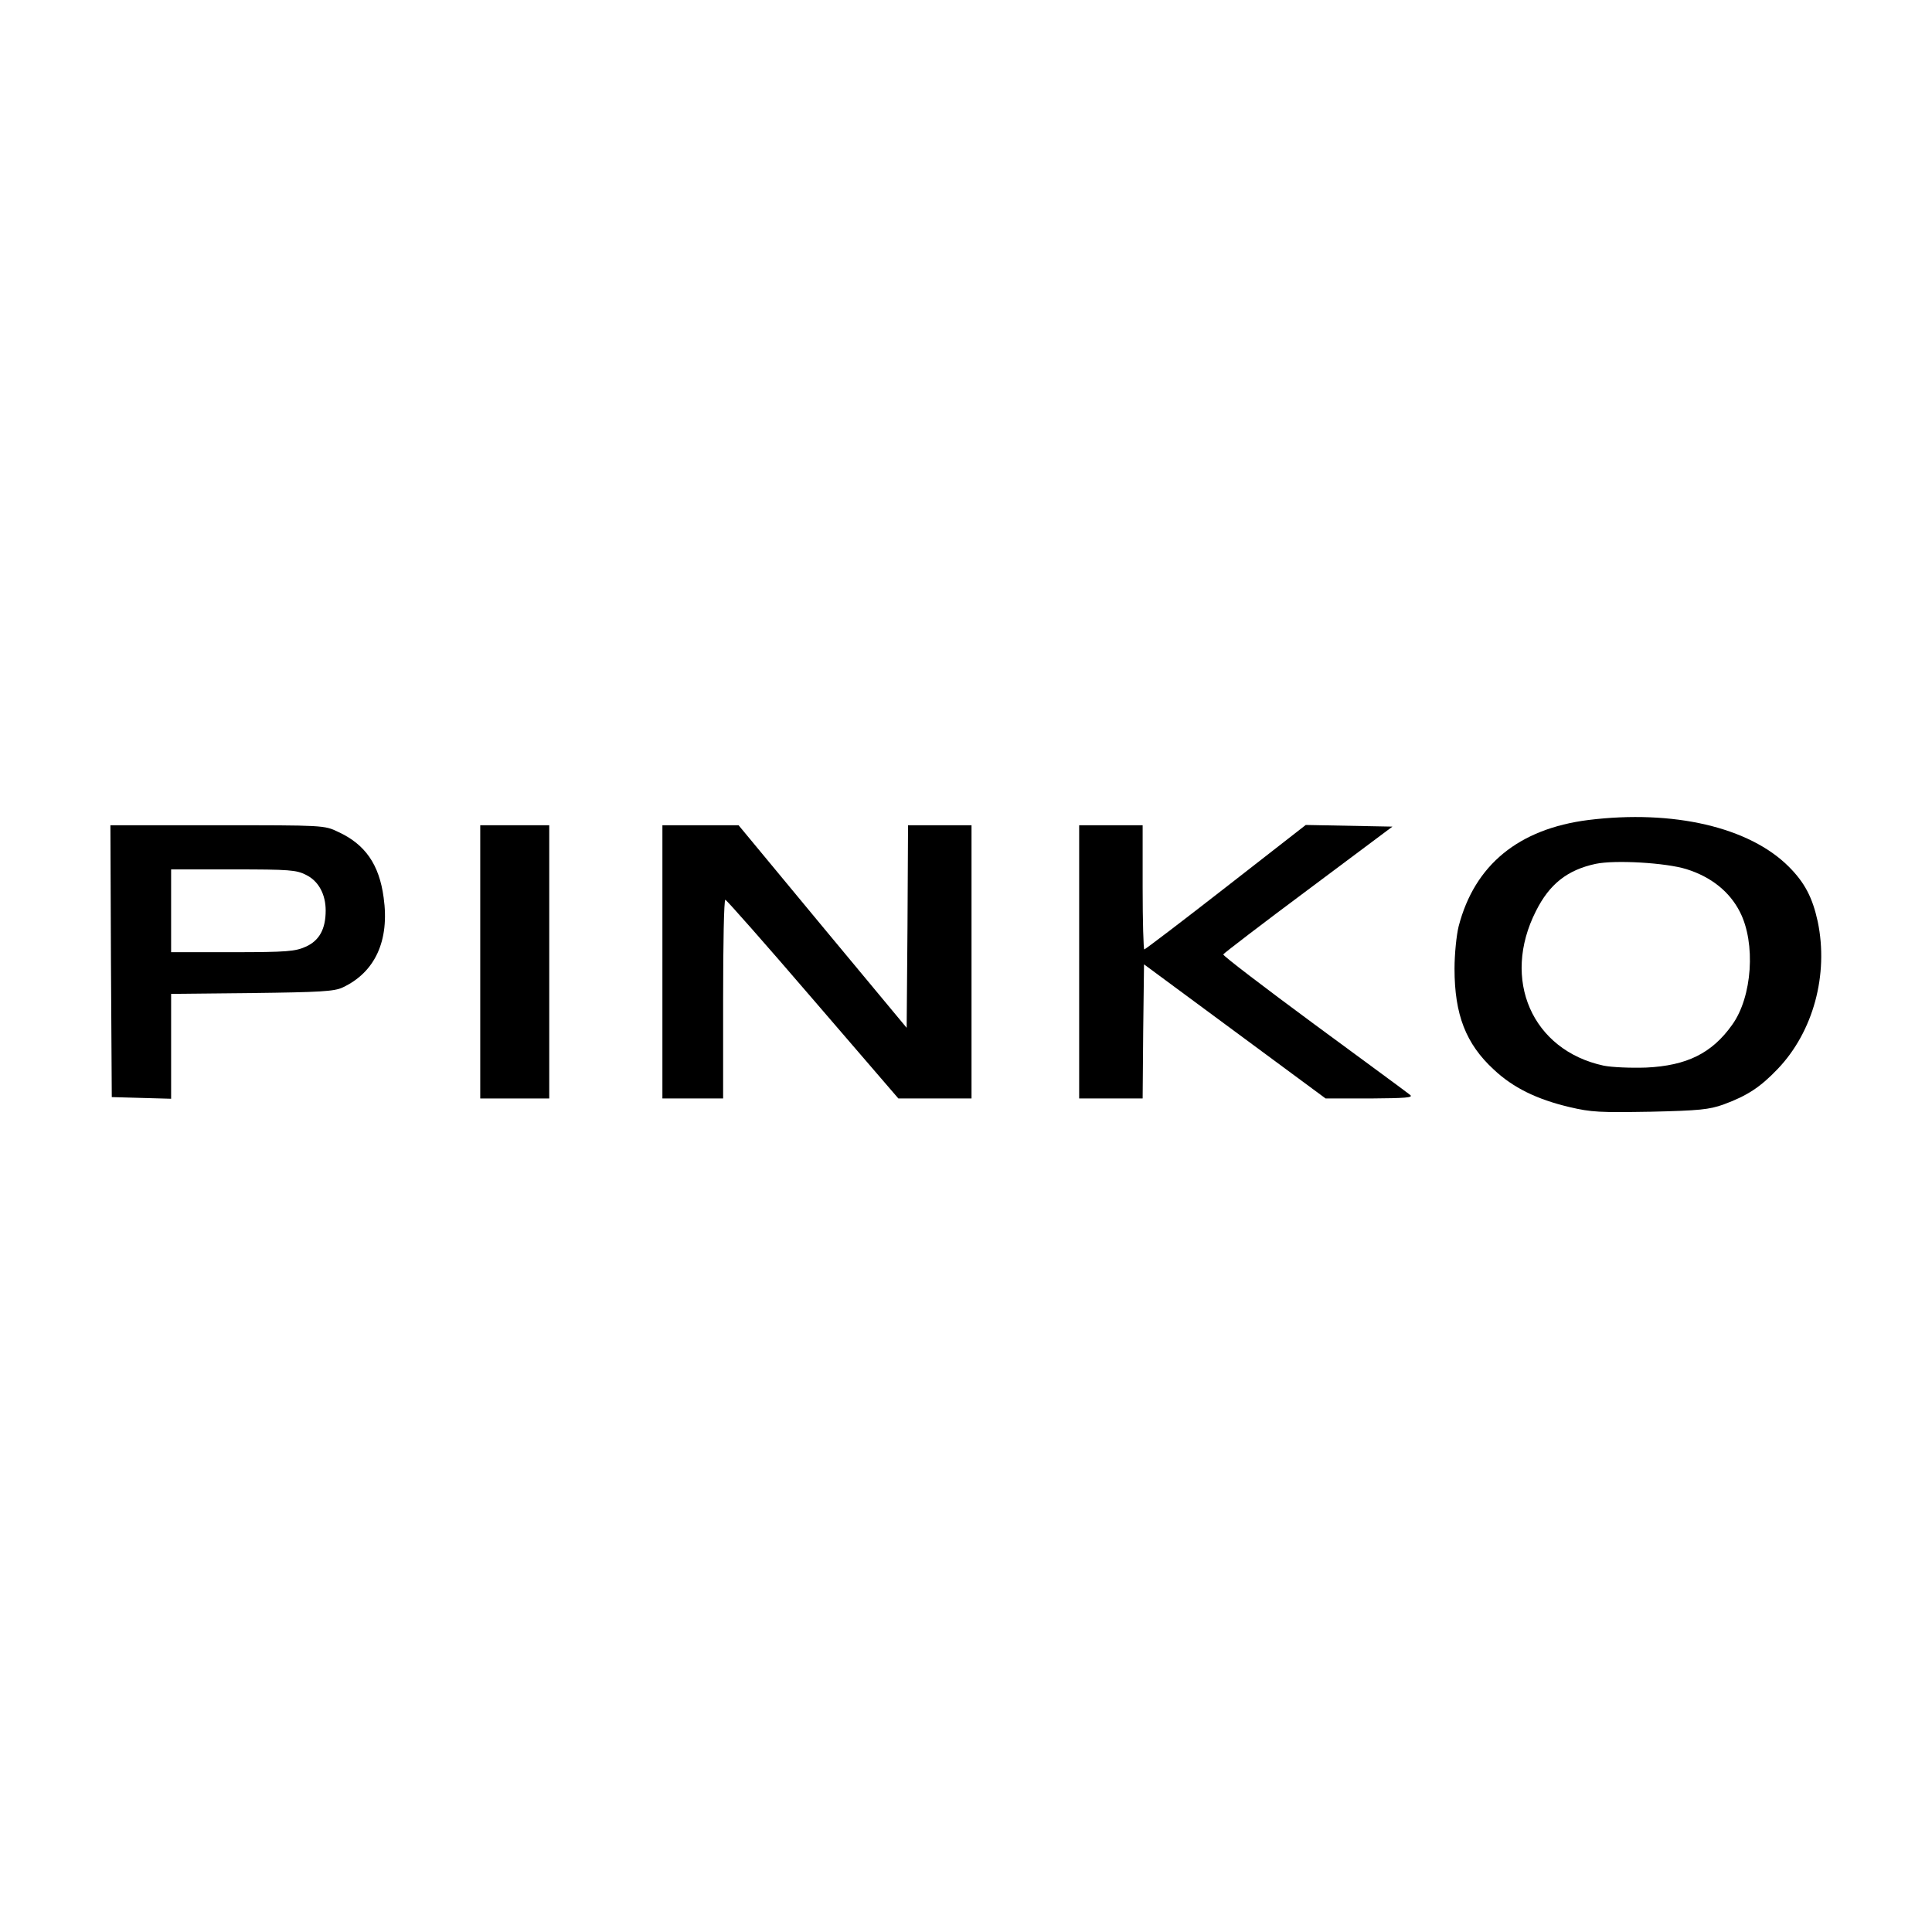
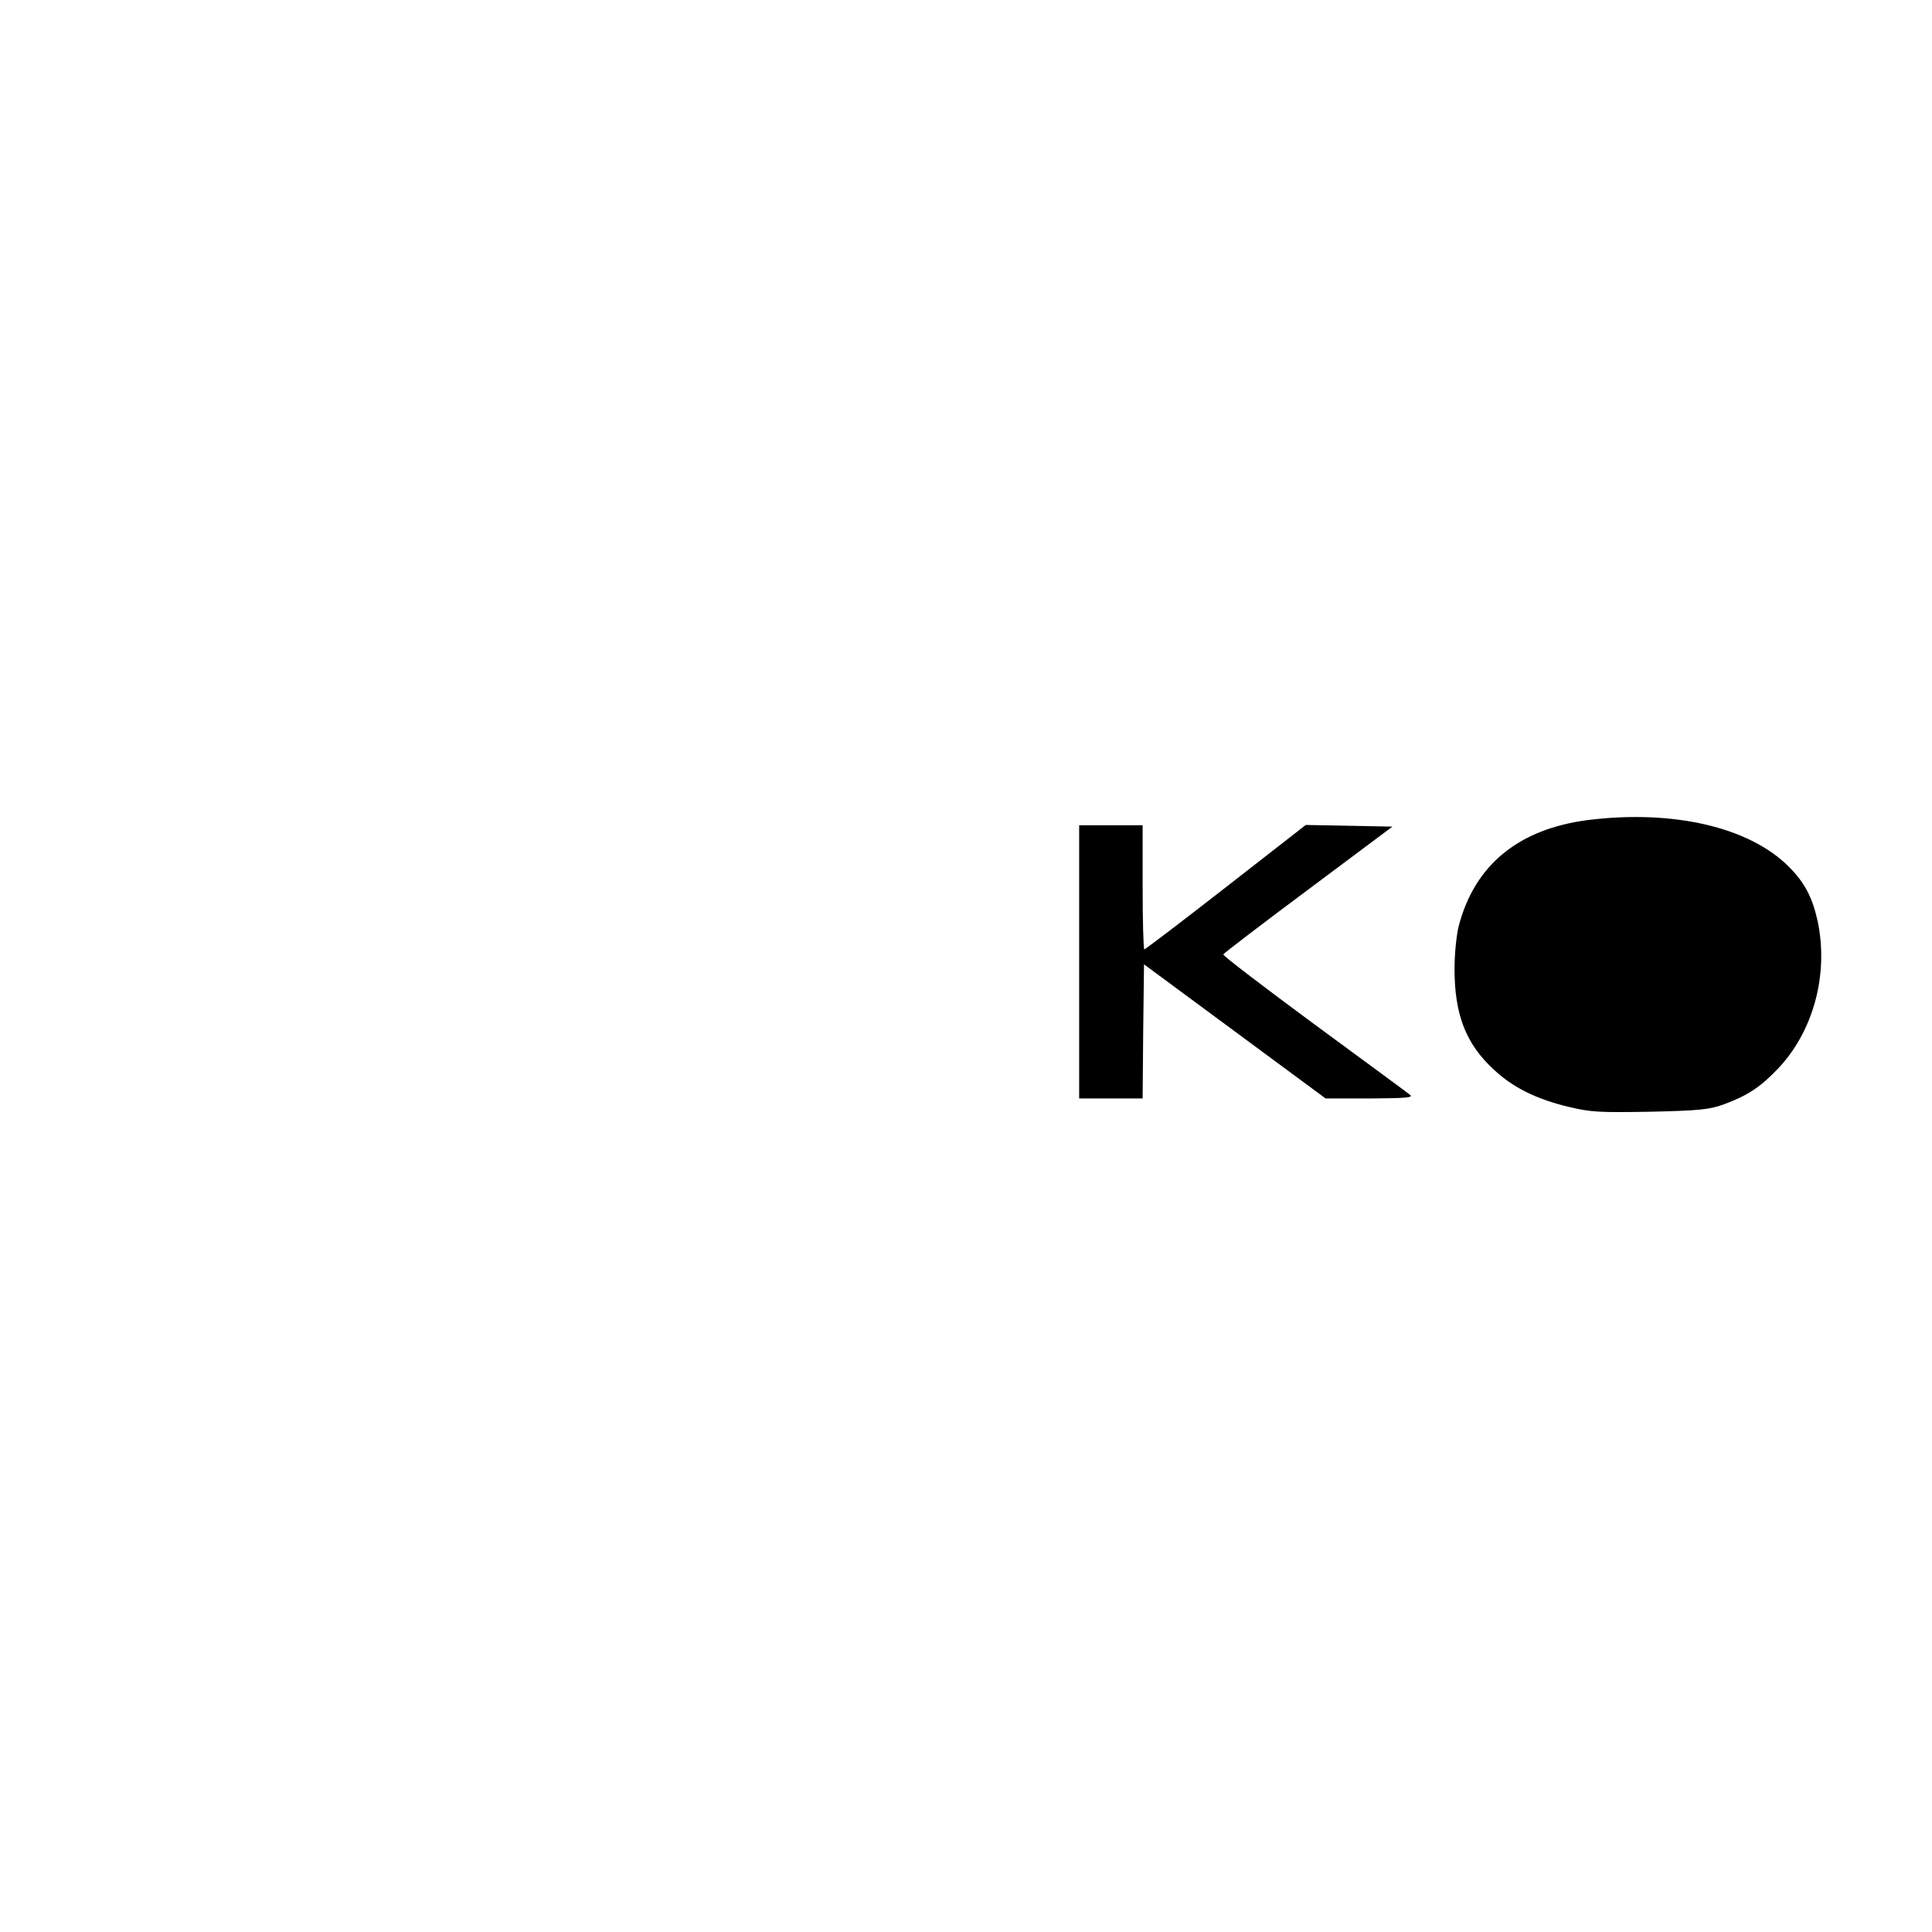
<svg xmlns="http://www.w3.org/2000/svg" width="700pt" height="700pt" viewBox="0 0 700 700" preserveAspectRatio="xMidYMid meet">
  <g transform="translate(0,700) scale(0.1,-0.1)" fill="#000000" stroke="none">
-     <path d="M5755 4029 c-252 -32 -412 -162 -470 -385 -8 -32 -15 -101 -15 -154 0 -166 41 -272 142 -365 70 -66 156 -108 274 -136 80 -19 111 -20 294 -17 178 4 213 8 264 26 87 32 134 63 197 129 129 135 185 342 145 534 -19 87 -47 141 -105 199 -143 143 -418 207 -726 169z m355 -178 c90 -28 157 -82 194 -155 58 -113 45 -308 -28 -409 -73 -103 -164 -148 -311 -155 -57 -2 -125 1 -155 7 -259 56 -371 312 -245 560 49 98 114 149 216 171 71 15 255 4 329 -19z" />
-     <path d="M402 3518 l3 -493 108 -3 107 -3 0 190 0 190 293 3 c247 3 298 6 328 20 118 55 171 170 149 326 -16 120 -67 193 -165 238 -50 24 -52 24 -438 24 l-387 0 2 -492z m707 312 c45 -22 71 -70 71 -129 0 -67 -23 -109 -72 -131 -38 -17 -67 -20 -265 -20 l-223 0 0 150 0 150 225 0 c204 0 229 -2 264 -20z" />
-     <path d="M1740 3515 l0 -495 125 0 125 0 0 495 0 495 -125 0 -125 0 0 -495z" />
-     <path d="M2400 3515 l0 -495 110 0 110 0 0 360 c0 198 3 360 8 360 4 0 147 -162 317 -360 l310 -360 133 0 132 0 0 495 0 495 -115 0 -115 0 -2 -367 -3 -367 -305 367 -304 367 -138 0 -138 0 0 -495z" />
+     <path d="M5755 4029 c-252 -32 -412 -162 -470 -385 -8 -32 -15 -101 -15 -154 0 -166 41 -272 142 -365 70 -66 156 -108 274 -136 80 -19 111 -20 294 -17 178 4 213 8 264 26 87 32 134 63 197 129 129 135 185 342 145 534 -19 87 -47 141 -105 199 -143 143 -418 207 -726 169z m355 -178 z" />
    <path d="M3910 3515 l0 -495 115 0 115 0 2 243 3 243 329 -243 329 -243 161 0 c129 1 158 3 145 13 -8 7 -165 122 -347 256 -183 135 -331 248 -330 253 2 4 140 110 308 235 l305 228 -157 3 -157 3 -290 -226 c-159 -124 -292 -225 -295 -225 -3 0 -6 101 -6 225 l0 225 -115 0 -115 0 0 -495z" />
  </g>
</svg>